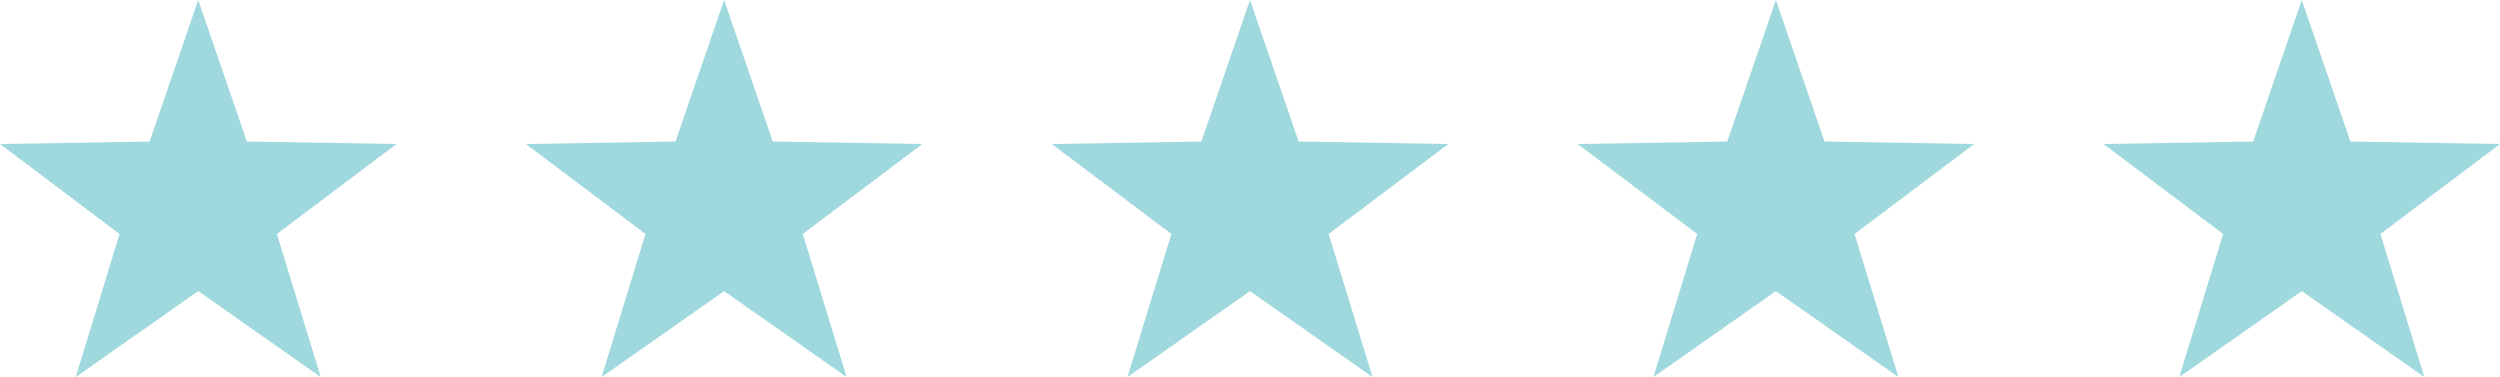
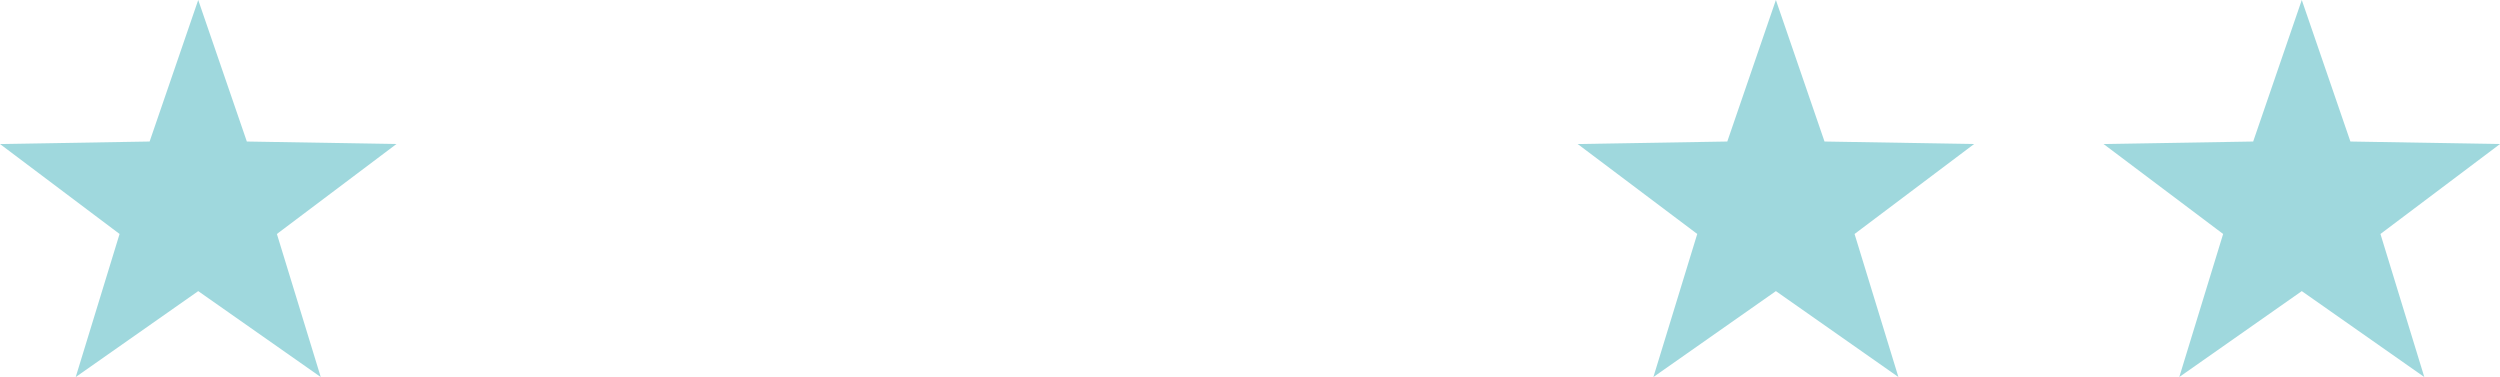
<svg xmlns="http://www.w3.org/2000/svg" version="1.1" id="Layer_1" x="0px" y="0px" width="124.736px" height="18.812px" viewBox="0 0 124.736 18.812" style="enable-background:new 0 0 124.736 18.812;" xml:space="preserve">
  <style type="text/css">
	.st0{fill:#9FD8DD;}
</style>
  <polygon class="st0" points="9.89,14.525 16.003,18.812 13.815,11.674 19.78,7.186 12.316,7.061 9.89,0   7.465,7.061 0,7.186 5.966,11.674 3.778,18.812 " />
-   <polygon class="st0" points="36.129,14.525 42.242,18.812 40.054,11.674 46.019,7.186 38.555,7.061 36.129,0   33.704,7.061 26.239,7.186 32.205,11.674 30.017,18.812 " />
-   <polygon class="st0" points="62.368,14.525 68.481,18.812 66.293,11.674 72.258,7.186 64.794,7.061 62.368,0   59.943,7.061 52.478,7.186 58.444,11.674 56.256,18.812 " />
  <polygon class="st0" points="88.607,14.525 94.72,18.812 92.532,11.674 98.497,7.186 91.033,7.061 88.607,0   86.182,7.061 78.717,7.186 84.683,11.674 82.495,18.812 " />
  <polygon class="st0" points="114.846,14.525 120.959,18.812 118.771,11.674 124.736,7.186 117.272,7.061   114.846,0 112.421,7.061 104.956,7.186 110.922,11.674 108.734,18.812 " />
</svg>